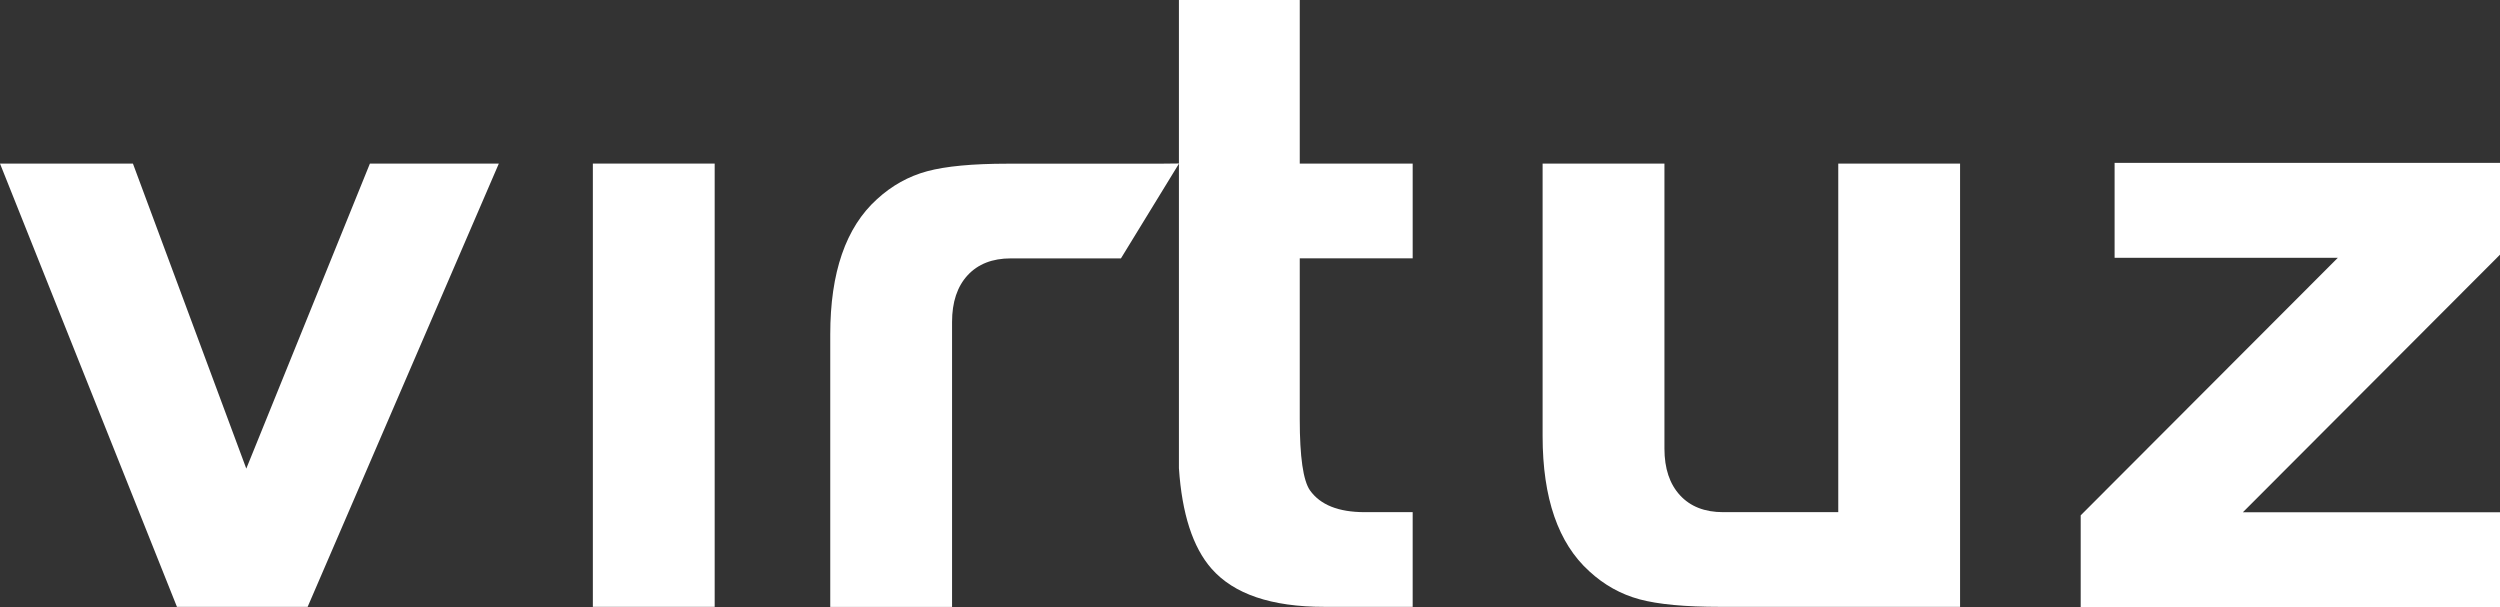
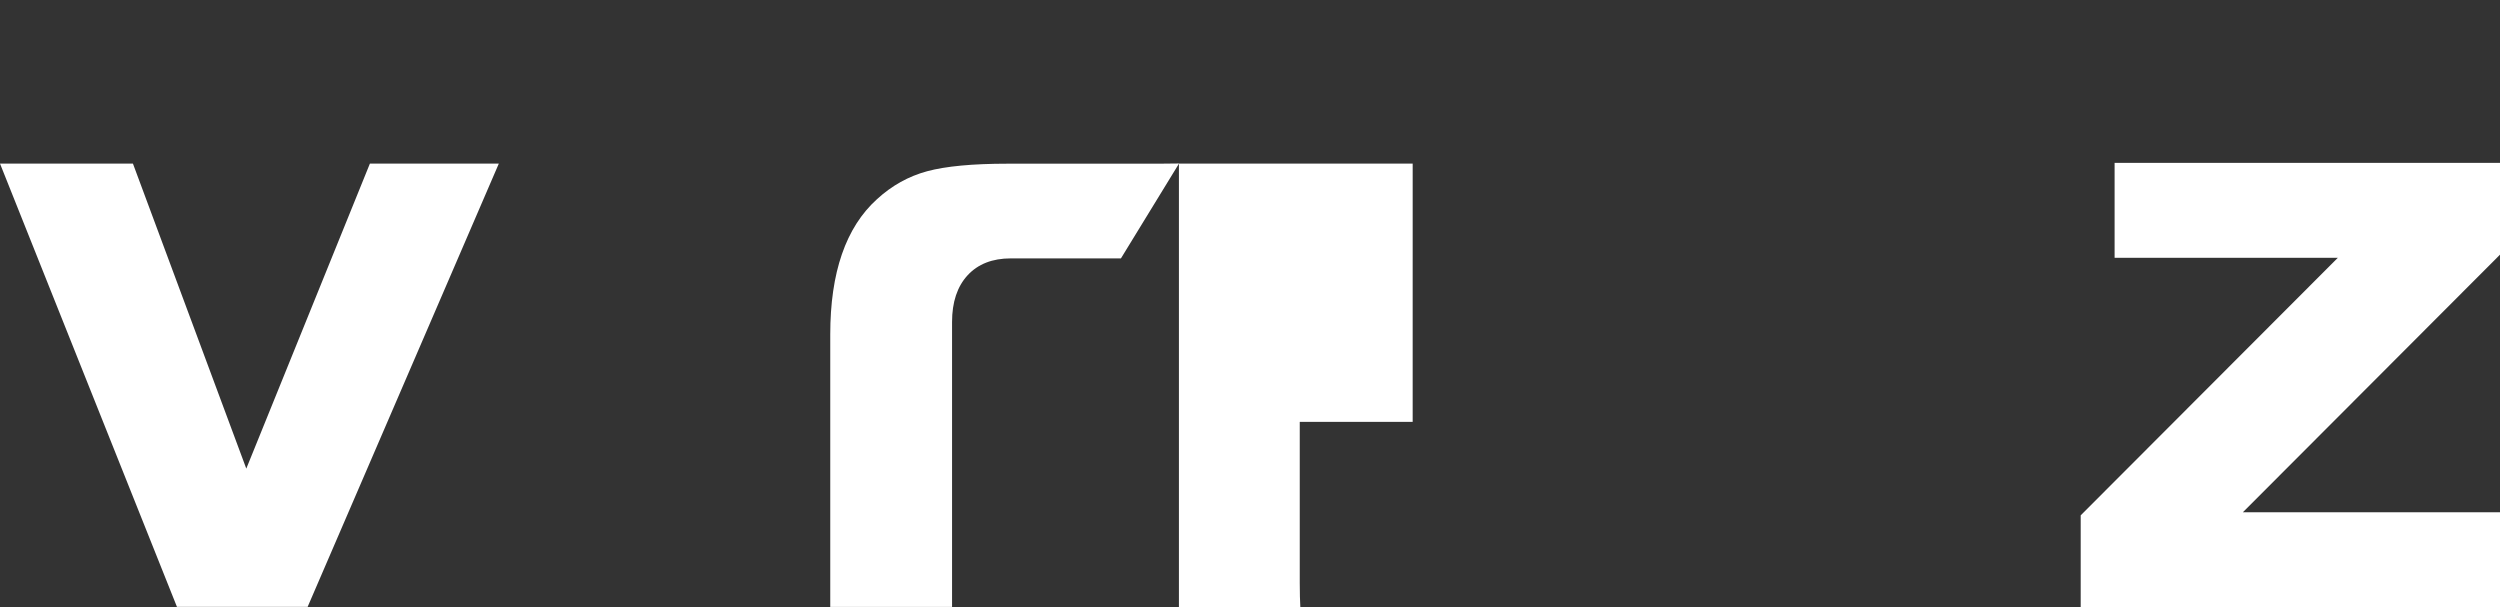
<svg xmlns="http://www.w3.org/2000/svg" id="Layer_2" width="200.715" height="48.744" viewBox="0 0 200.715 48.744">
  <rect x="0" y="0" width="200.715" height="48.744" fill="#333333" stroke="none" />
  <defs>
    <style>.cls-1{fill:#fff;}</style>
  </defs>
  <g id="Layer_1-2">
    <polygon class="cls-1" points="19.774 37.622 29.698 13.134 40.049 13.134 24.699 48.722 14.207 48.722 0 13.134 10.672 13.134 19.774 37.622" />
-     <rect class="cls-1" x="47.598" y="13.133" width="9.78" height="35.588" />
    <path class="cls-1" d="M93.197,13.14h-6.211v.002h-6.086c-2.808,0-4.962.202-6.462.606-1.498.406-2.844,1.155-4.033,2.249-2.498,2.261-3.747,5.878-3.747,10.851v21.882h9.779v-22.88c0-1.596.417-2.845,1.249-3.75.833-.901,1.989-1.355,3.464-1.355h8.846l4.667-7.62" />
-     <path class="cls-1" d="M147.587,41.119V13.134h9.779v35.588h-19.274c-2.808,0-4.962-.201-6.461-.605-1.499-.406-2.843-1.155-4.032-2.25-2.499-2.261-3.749-5.878-3.749-10.852V13.134h9.781v22.881c0,1.594.416,2.843,1.25,3.749.832.904,1.986,1.355,3.46,1.355h9.246Z" />
    <polygon class="cls-1" points="187.694 20.698 169.773 20.698 169.773 13.076 200.715 13.076 200.715 20.446 180.073 41.126 200.715 41.126 200.715 48.744 167.051 48.744 167.051 41.375 187.694 20.698" />
-     <path class="cls-1" d="M113.418,20.738v-7.604h-9.066V0h-9.701v37.592c.245,3.651,1.11,6.347,2.616,8.061,1.795,2.047,4.811,3.068,9.047,3.068h7.104v-7.602h-3.855c-2.094,0-3.558-.582-4.39-1.75-.547-.785-.821-2.688-.821-5.71v-12.921h9.066Z" />
+     <path class="cls-1" d="M113.418,20.738v-7.604h-9.066h-9.701v37.592c.245,3.651,1.11,6.347,2.616,8.061,1.795,2.047,4.811,3.068,9.047,3.068h7.104v-7.602h-3.855c-2.094,0-3.558-.582-4.39-1.75-.547-.785-.821-2.688-.821-5.71v-12.921h9.066Z" />
  </g>
</svg>